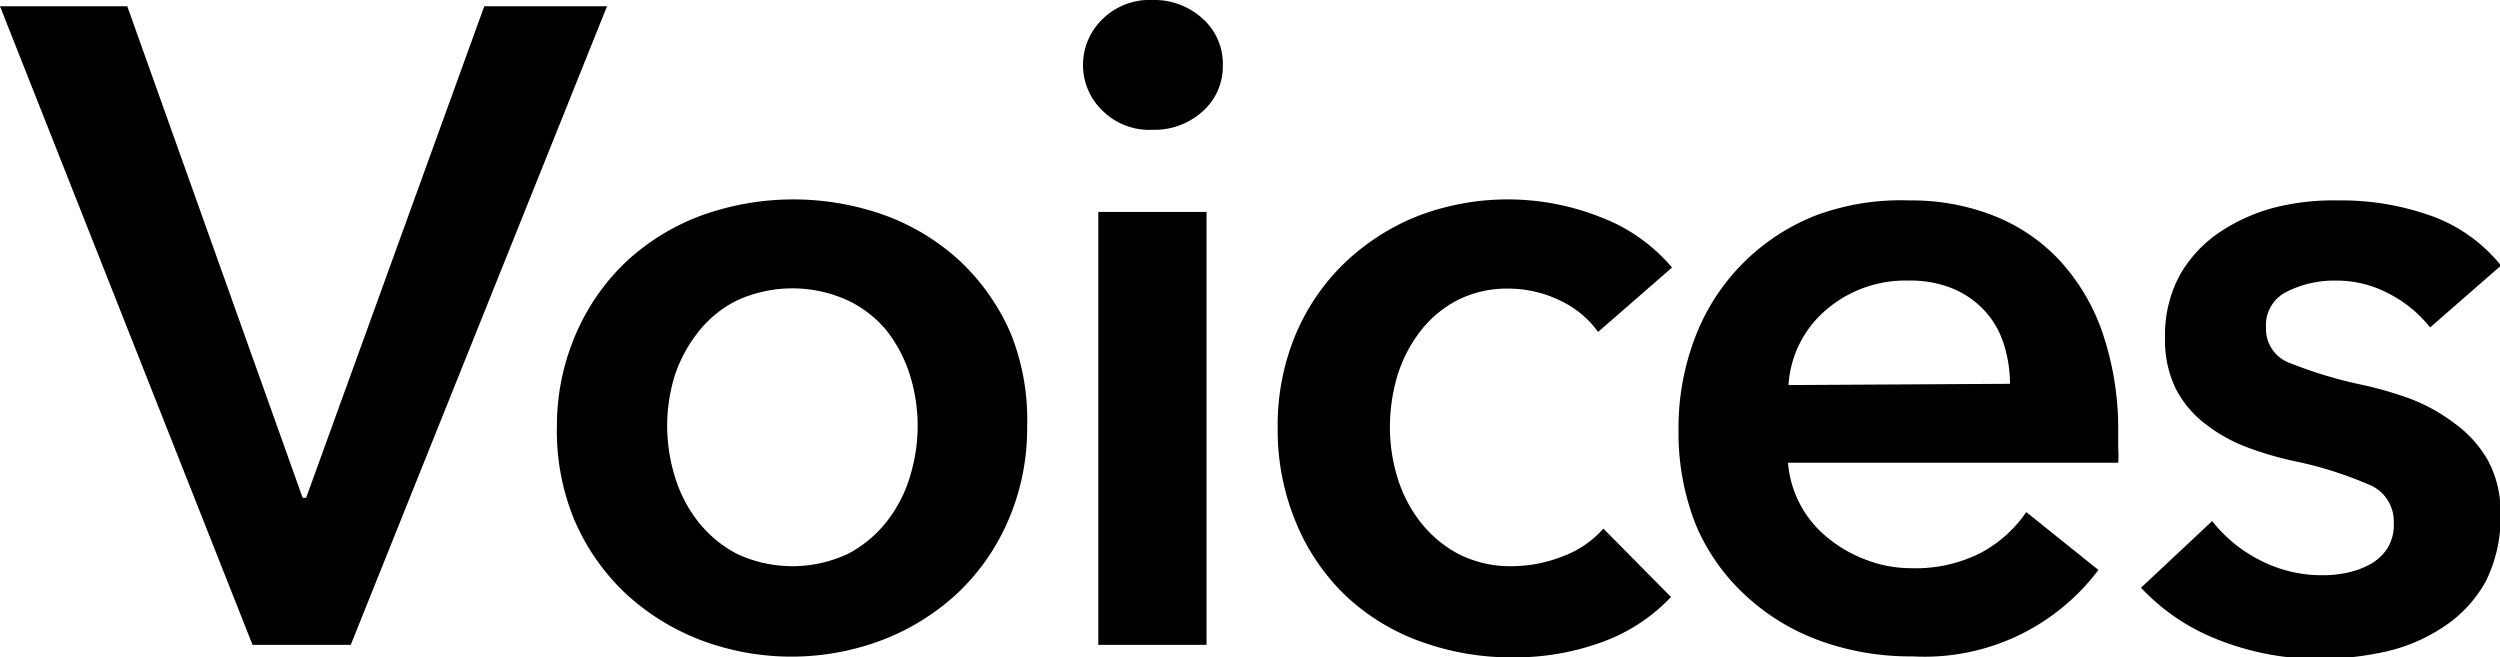
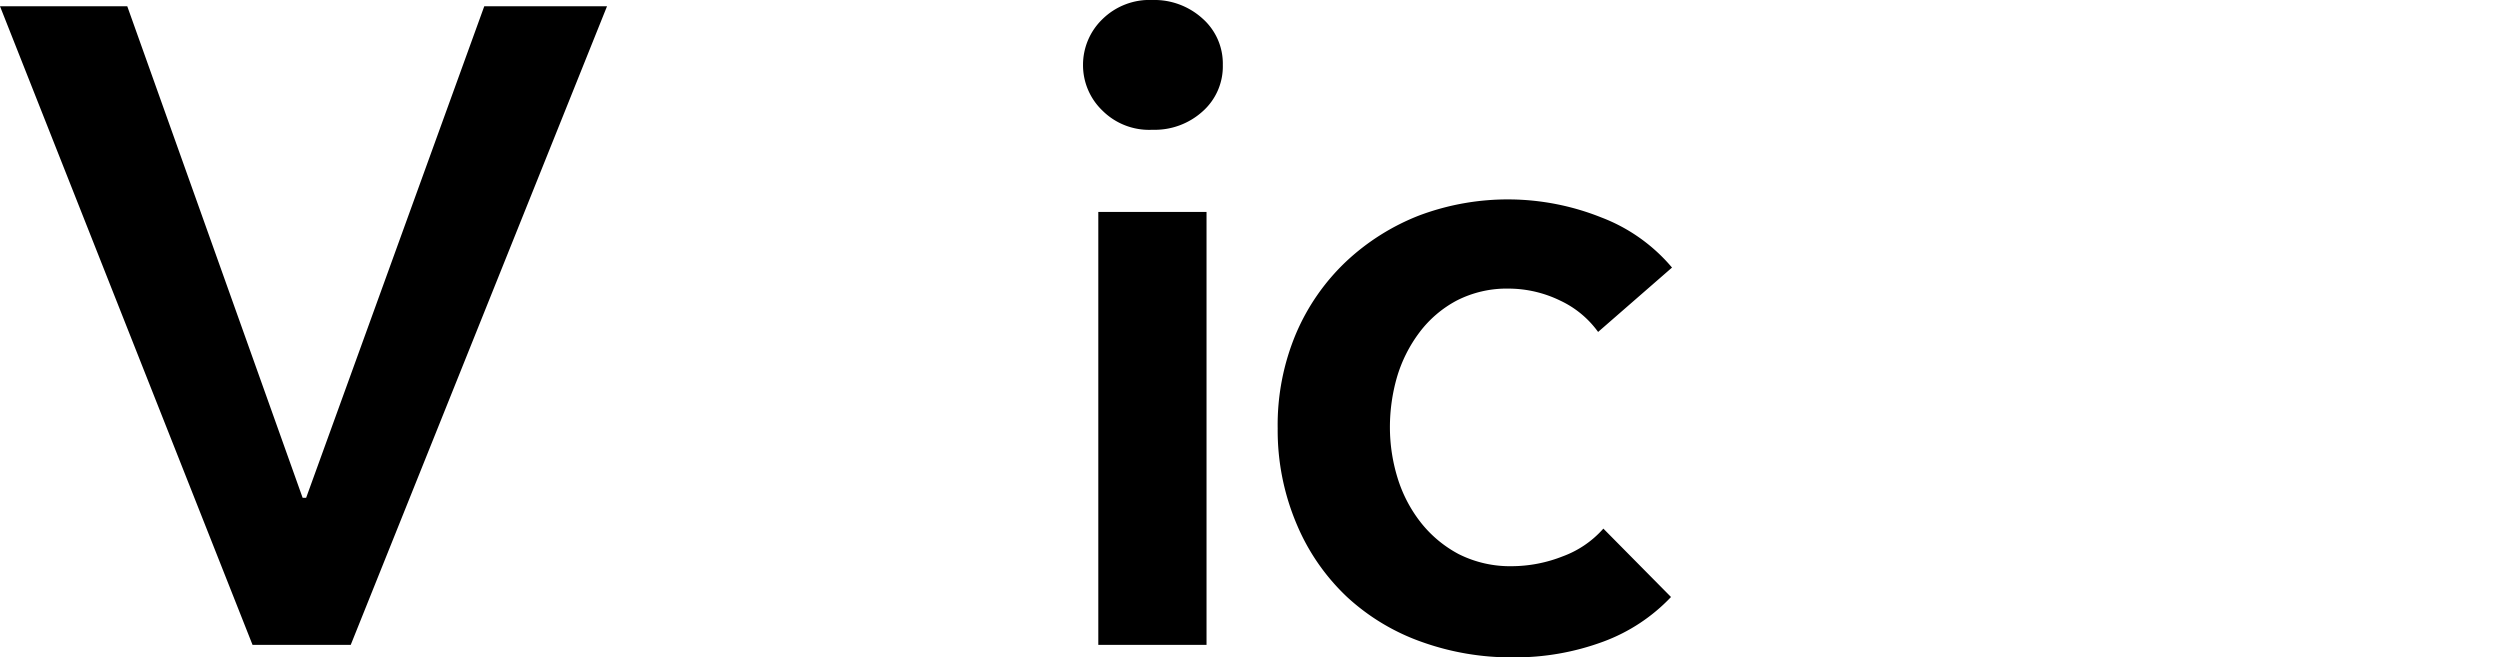
<svg xmlns="http://www.w3.org/2000/svg" viewBox="0 0 99.79 26.24">
  <title>voice_01</title>
  <g id="レイヤー_2" data-name="レイヤー 2">
    <g id="バーガーメニュー">
      <path d="M0,.25H5.08l7,19.62h.14L19.33.25h4.9L14,25.74H10.08Z" />
-       <path d="M22.23,17A9.2,9.2,0,0,1,23,13.3a8.72,8.72,0,0,1,2-2.86A9,9,0,0,1,28,8.6a10.84,10.84,0,0,1,7.34,0,9,9,0,0,1,3,1.84,8.72,8.72,0,0,1,2,2.86A9.2,9.2,0,0,1,41,17a9.28,9.28,0,0,1-.74,3.74,8.79,8.79,0,0,1-2,2.9,9.29,9.29,0,0,1-3,1.89,10.24,10.24,0,0,1-7.34,0,9.29,9.29,0,0,1-3-1.89,8.79,8.79,0,0,1-2-2.9A9.28,9.28,0,0,1,22.23,17Zm4.4,0a7,7,0,0,0,.3,2,5.47,5.47,0,0,0,.92,1.8,4.81,4.81,0,0,0,1.55,1.3,5.22,5.22,0,0,0,4.46,0,4.81,4.81,0,0,0,1.55-1.3,5.47,5.47,0,0,0,.92-1.8,7,7,0,0,0,.3-2,6.88,6.88,0,0,0-.3-2,5.68,5.68,0,0,0-.92-1.78A4.52,4.52,0,0,0,33.86,12a5.32,5.32,0,0,0-4.46,0,4.52,4.52,0,0,0-1.55,1.28A5.68,5.68,0,0,0,26.93,15,6.88,6.88,0,0,0,26.63,17Z" />
      <path d="M43.23,2.59A2.53,2.53,0,0,1,44,.77,2.68,2.68,0,0,1,46,0a2.86,2.86,0,0,1,2,.74,2.4,2.4,0,0,1,.81,1.85A2.4,2.4,0,0,1,48,4.45a2.85,2.85,0,0,1-2,.73,2.64,2.64,0,0,1-2-.77A2.51,2.51,0,0,1,43.23,2.59Zm.61,5.87h4.32V25.74H43.84Z" />
      <path d="M63.79,13.25A3.9,3.9,0,0,0,62.28,12a4.73,4.73,0,0,0-2.05-.48,4.38,4.38,0,0,0-2.09.48,4.51,4.51,0,0,0-1.49,1.28,5.61,5.61,0,0,0-.89,1.78,7.21,7.21,0,0,0-.28,2,6.88,6.88,0,0,0,.3,2,5.48,5.48,0,0,0,.92,1.78,4.76,4.76,0,0,0,1.53,1.28,4.56,4.56,0,0,0,2.14.48,5.57,5.57,0,0,0,2-.39A4,4,0,0,0,64,21.1l2.7,2.73A7.12,7.12,0,0,1,64,25.61a10.14,10.14,0,0,1-3.61.63,10.58,10.58,0,0,1-3.62-.61,8.63,8.63,0,0,1-3-1.8,8.51,8.51,0,0,1-2-2.88A9.58,9.58,0,0,1,51,17.1a9.4,9.4,0,0,1,.73-3.78,8.6,8.6,0,0,1,2-2.88A9.09,9.09,0,0,1,56.65,8.6a10.06,10.06,0,0,1,7.27.08,6.9,6.9,0,0,1,2.82,2Z" />
-       <path d="M84.55,17.32v.57a3.77,3.77,0,0,1,0,.58H71.37a4.28,4.28,0,0,0,1.59,3,5.32,5.32,0,0,0,1.54.88,5,5,0,0,0,1.8.33,5.72,5.72,0,0,0,2.74-.6,5.08,5.08,0,0,0,1.84-1.64l2.88,2.31a8.68,8.68,0,0,1-7.42,3.45,10.58,10.58,0,0,1-3.71-.63,8.7,8.7,0,0,1-2.93-1.78,8.09,8.09,0,0,1-2-2.82,9.94,9.94,0,0,1-.7-3.8,10.08,10.08,0,0,1,.7-3.8,8.45,8.45,0,0,1,4.83-4.79A9.75,9.75,0,0,1,76.2,8a9,9,0,0,1,3.33.59,7.21,7.21,0,0,1,2.64,1.76,8.16,8.16,0,0,1,1.75,2.92A12,12,0,0,1,84.55,17.32Zm-4.32-2A5.17,5.17,0,0,0,80,13.79a3.52,3.52,0,0,0-.73-1.33A3.66,3.66,0,0,0,78,11.54a4.45,4.45,0,0,0-1.82-.34,4.84,4.84,0,0,0-3.29,1.17,4.28,4.28,0,0,0-1.5,3Z" />
-       <path d="M97,13.07a5,5,0,0,0-1.59-1.32,4.45,4.45,0,0,0-2.19-.55,4.19,4.19,0,0,0-1.91.43,1.48,1.48,0,0,0-.86,1.44,1.44,1.44,0,0,0,.95,1.42,17.45,17.45,0,0,0,2.79.85,14.91,14.91,0,0,1,2,.57,7.05,7.05,0,0,1,1.8,1,4.66,4.66,0,0,1,1.32,1.47,4.31,4.31,0,0,1,.5,2.14,5.69,5.69,0,0,1-.59,2.69A5.15,5.15,0,0,1,97.57,25a6.94,6.94,0,0,1-2.3,1,12.19,12.19,0,0,1-2.72.3,10.81,10.81,0,0,1-3.92-.73,8.36,8.36,0,0,1-3.17-2.11l2.84-2.66a5.69,5.69,0,0,0,1.87,1.54,5.35,5.35,0,0,0,2.56.62,4.47,4.47,0,0,0,1-.11,3.23,3.23,0,0,0,.9-.34,1.93,1.93,0,0,0,.67-.63,1.79,1.79,0,0,0,.25-1,1.58,1.58,0,0,0-1-1.54,15.19,15.19,0,0,0-3-.94,13.28,13.28,0,0,1-1.89-.56A6.33,6.33,0,0,1,88,16.9a4.17,4.17,0,0,1-1.15-1.38,4.42,4.42,0,0,1-.43-2.06A5,5,0,0,1,87,11a5.06,5.06,0,0,1,1.57-1.71,7.22,7.22,0,0,1,2.2-1A9.57,9.57,0,0,1,93.31,8,10.67,10.67,0,0,1,97,8.6a6.31,6.31,0,0,1,2.83,2Z" />
    </g>
  </g>
</svg>